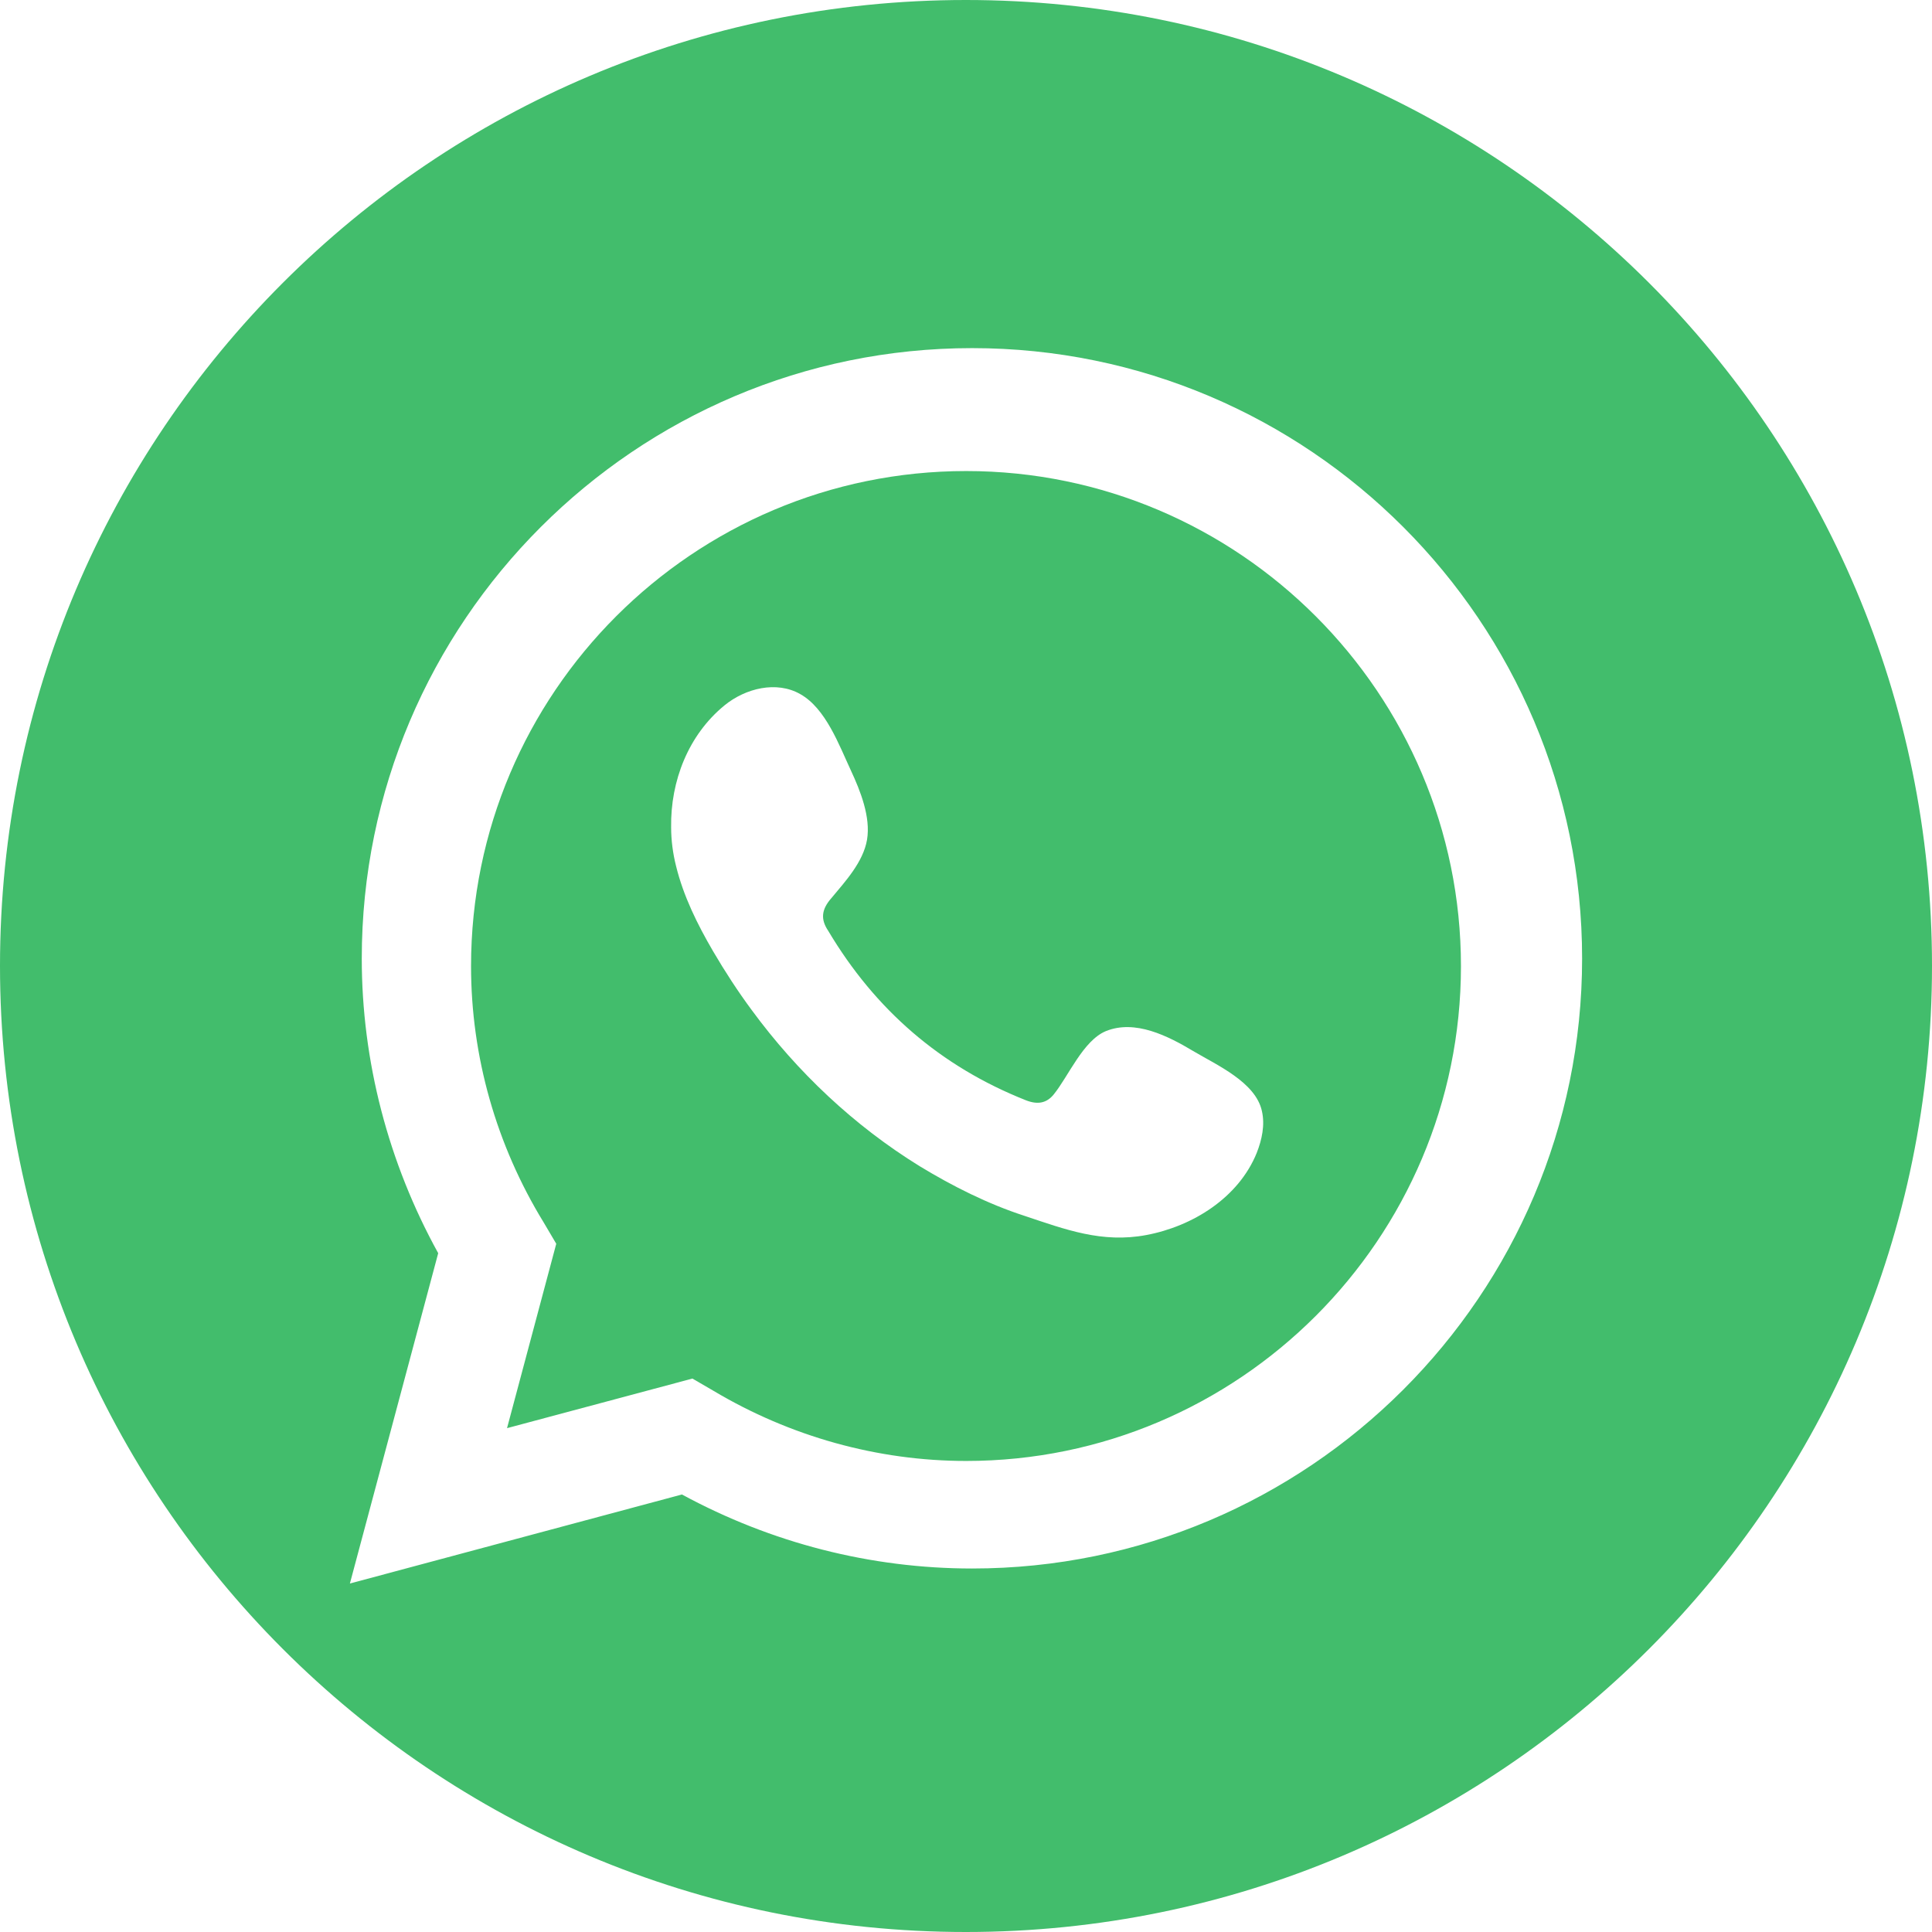
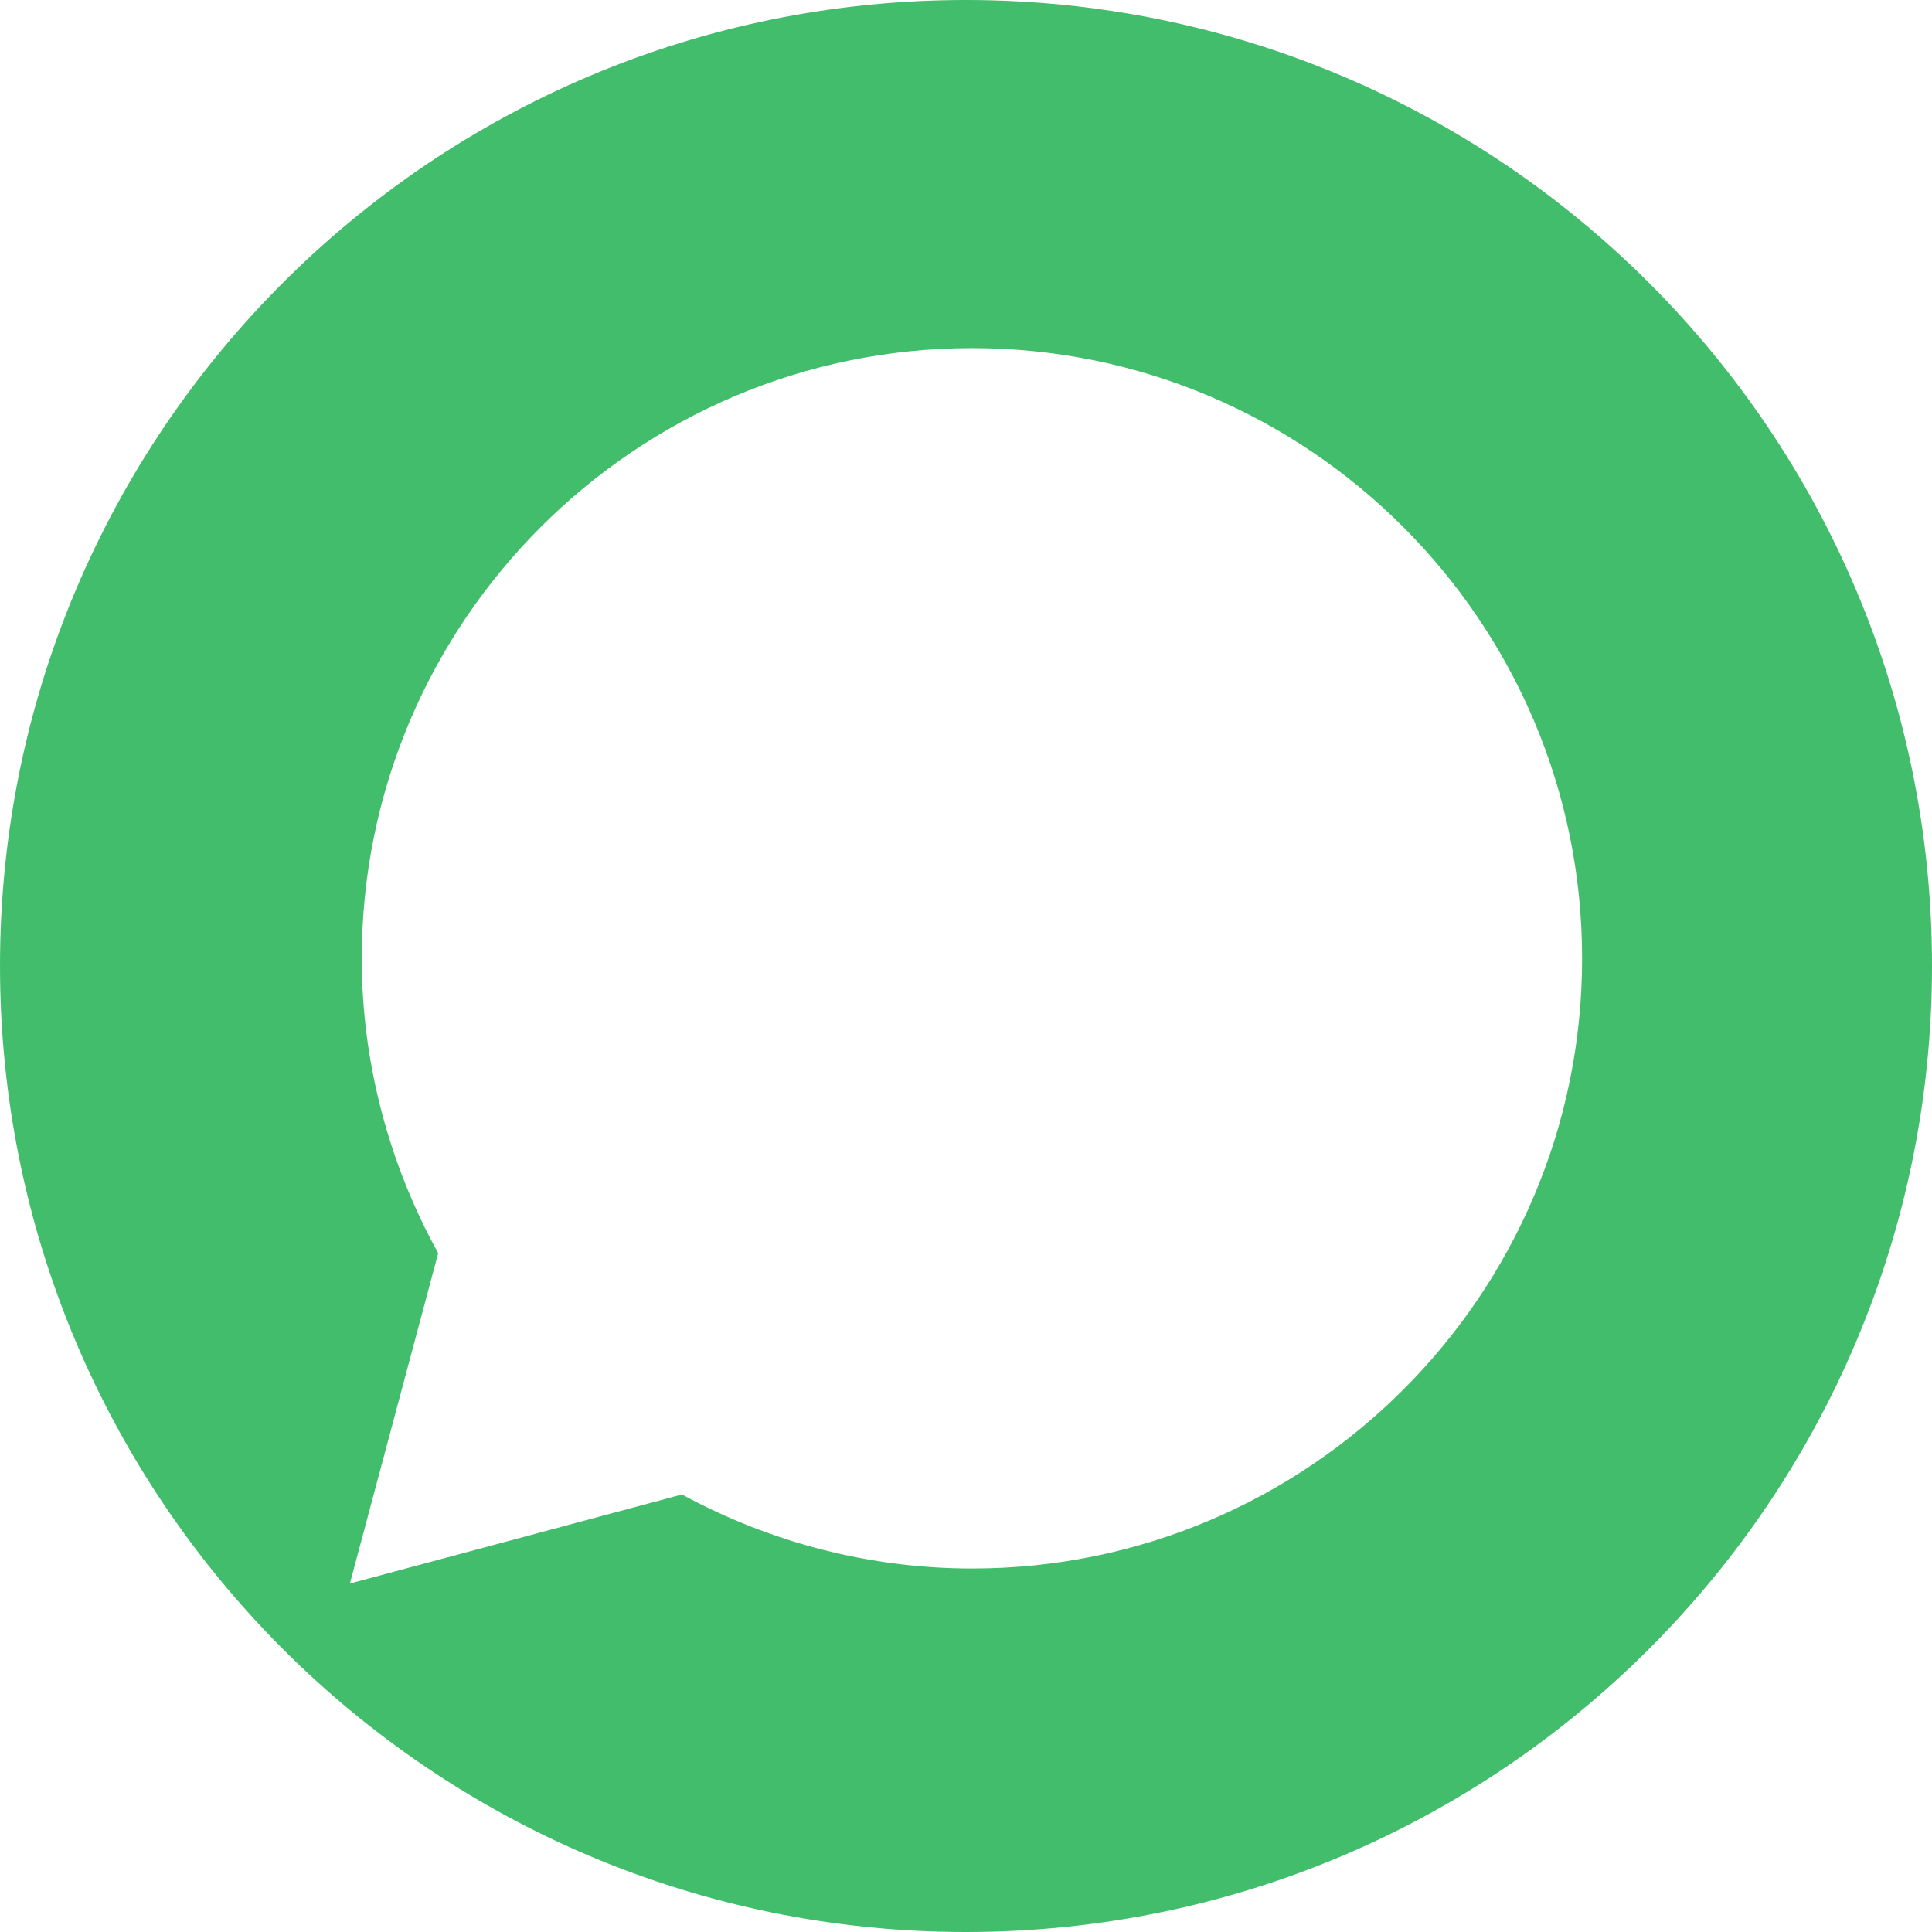
<svg xmlns="http://www.w3.org/2000/svg" width="48" height="48" viewBox="0 0 48 48" fill="none">
  <g clip-path="url(#clip0_1_778)">
    <path d="M23.996 0C10.74 0 0 10.74 0 23.996C0 37.251 10.74 48 23.996 48C37.251 48 48 37.251 48 23.996C48 10.74 37.251 0 23.996 0ZM24.152 38.969C21.636 38.969 19.164 38.336 16.943 37.13L8.693 39.342L10.887 31.135C9.647 28.889 8.988 26.364 8.988 23.814C8.988 15.451 15.789 8.649 24.152 8.649C32.515 8.649 39.307 15.451 39.307 23.814C39.307 32.176 32.506 38.969 24.152 38.969Z" fill="#42BD6C" />
-     <path d="M24.005 11.703C17.221 11.703 11.703 17.22 11.703 24.004C11.703 26.243 12.328 28.446 13.508 30.372L13.82 30.901L12.597 35.482L17.203 34.25L17.724 34.553C19.632 35.69 21.801 36.297 24.005 36.297C30.78 36.297 36.297 30.78 36.297 24.004C36.297 17.229 30.78 11.703 24.005 11.703ZM31.222 28.646C30.771 29.756 29.635 30.467 28.481 30.684C27.379 30.892 26.468 30.546 25.453 30.207C24.543 29.912 23.666 29.47 22.851 28.975C21.22 27.969 19.806 26.633 18.678 25.097C18.331 24.629 18.01 24.134 17.715 23.631C17.325 22.963 16.978 22.261 16.796 21.515C16.717 21.202 16.674 20.873 16.674 20.552C16.657 19.407 17.099 18.261 18.001 17.524C18.522 17.099 19.294 16.908 19.884 17.246C20.517 17.602 20.847 18.513 21.142 19.146C21.376 19.649 21.636 20.3 21.541 20.864C21.445 21.419 21.003 21.896 20.656 22.313C20.413 22.59 20.378 22.833 20.578 23.128C21.74 25.08 23.363 26.494 25.488 27.336C25.774 27.448 26 27.414 26.182 27.188C26.546 26.737 26.911 25.852 27.475 25.618C28.203 25.323 29.019 25.739 29.643 26.112C30.225 26.459 31.196 26.884 31.352 27.605C31.431 27.952 31.352 28.316 31.222 28.646Z" fill="#42BD6C" />
  </g>
  <defs>
    <clipPath id="clip0_1_778">
      <rect width="48" height="48" fill="white" />
    </clipPath>
  </defs>
</svg>